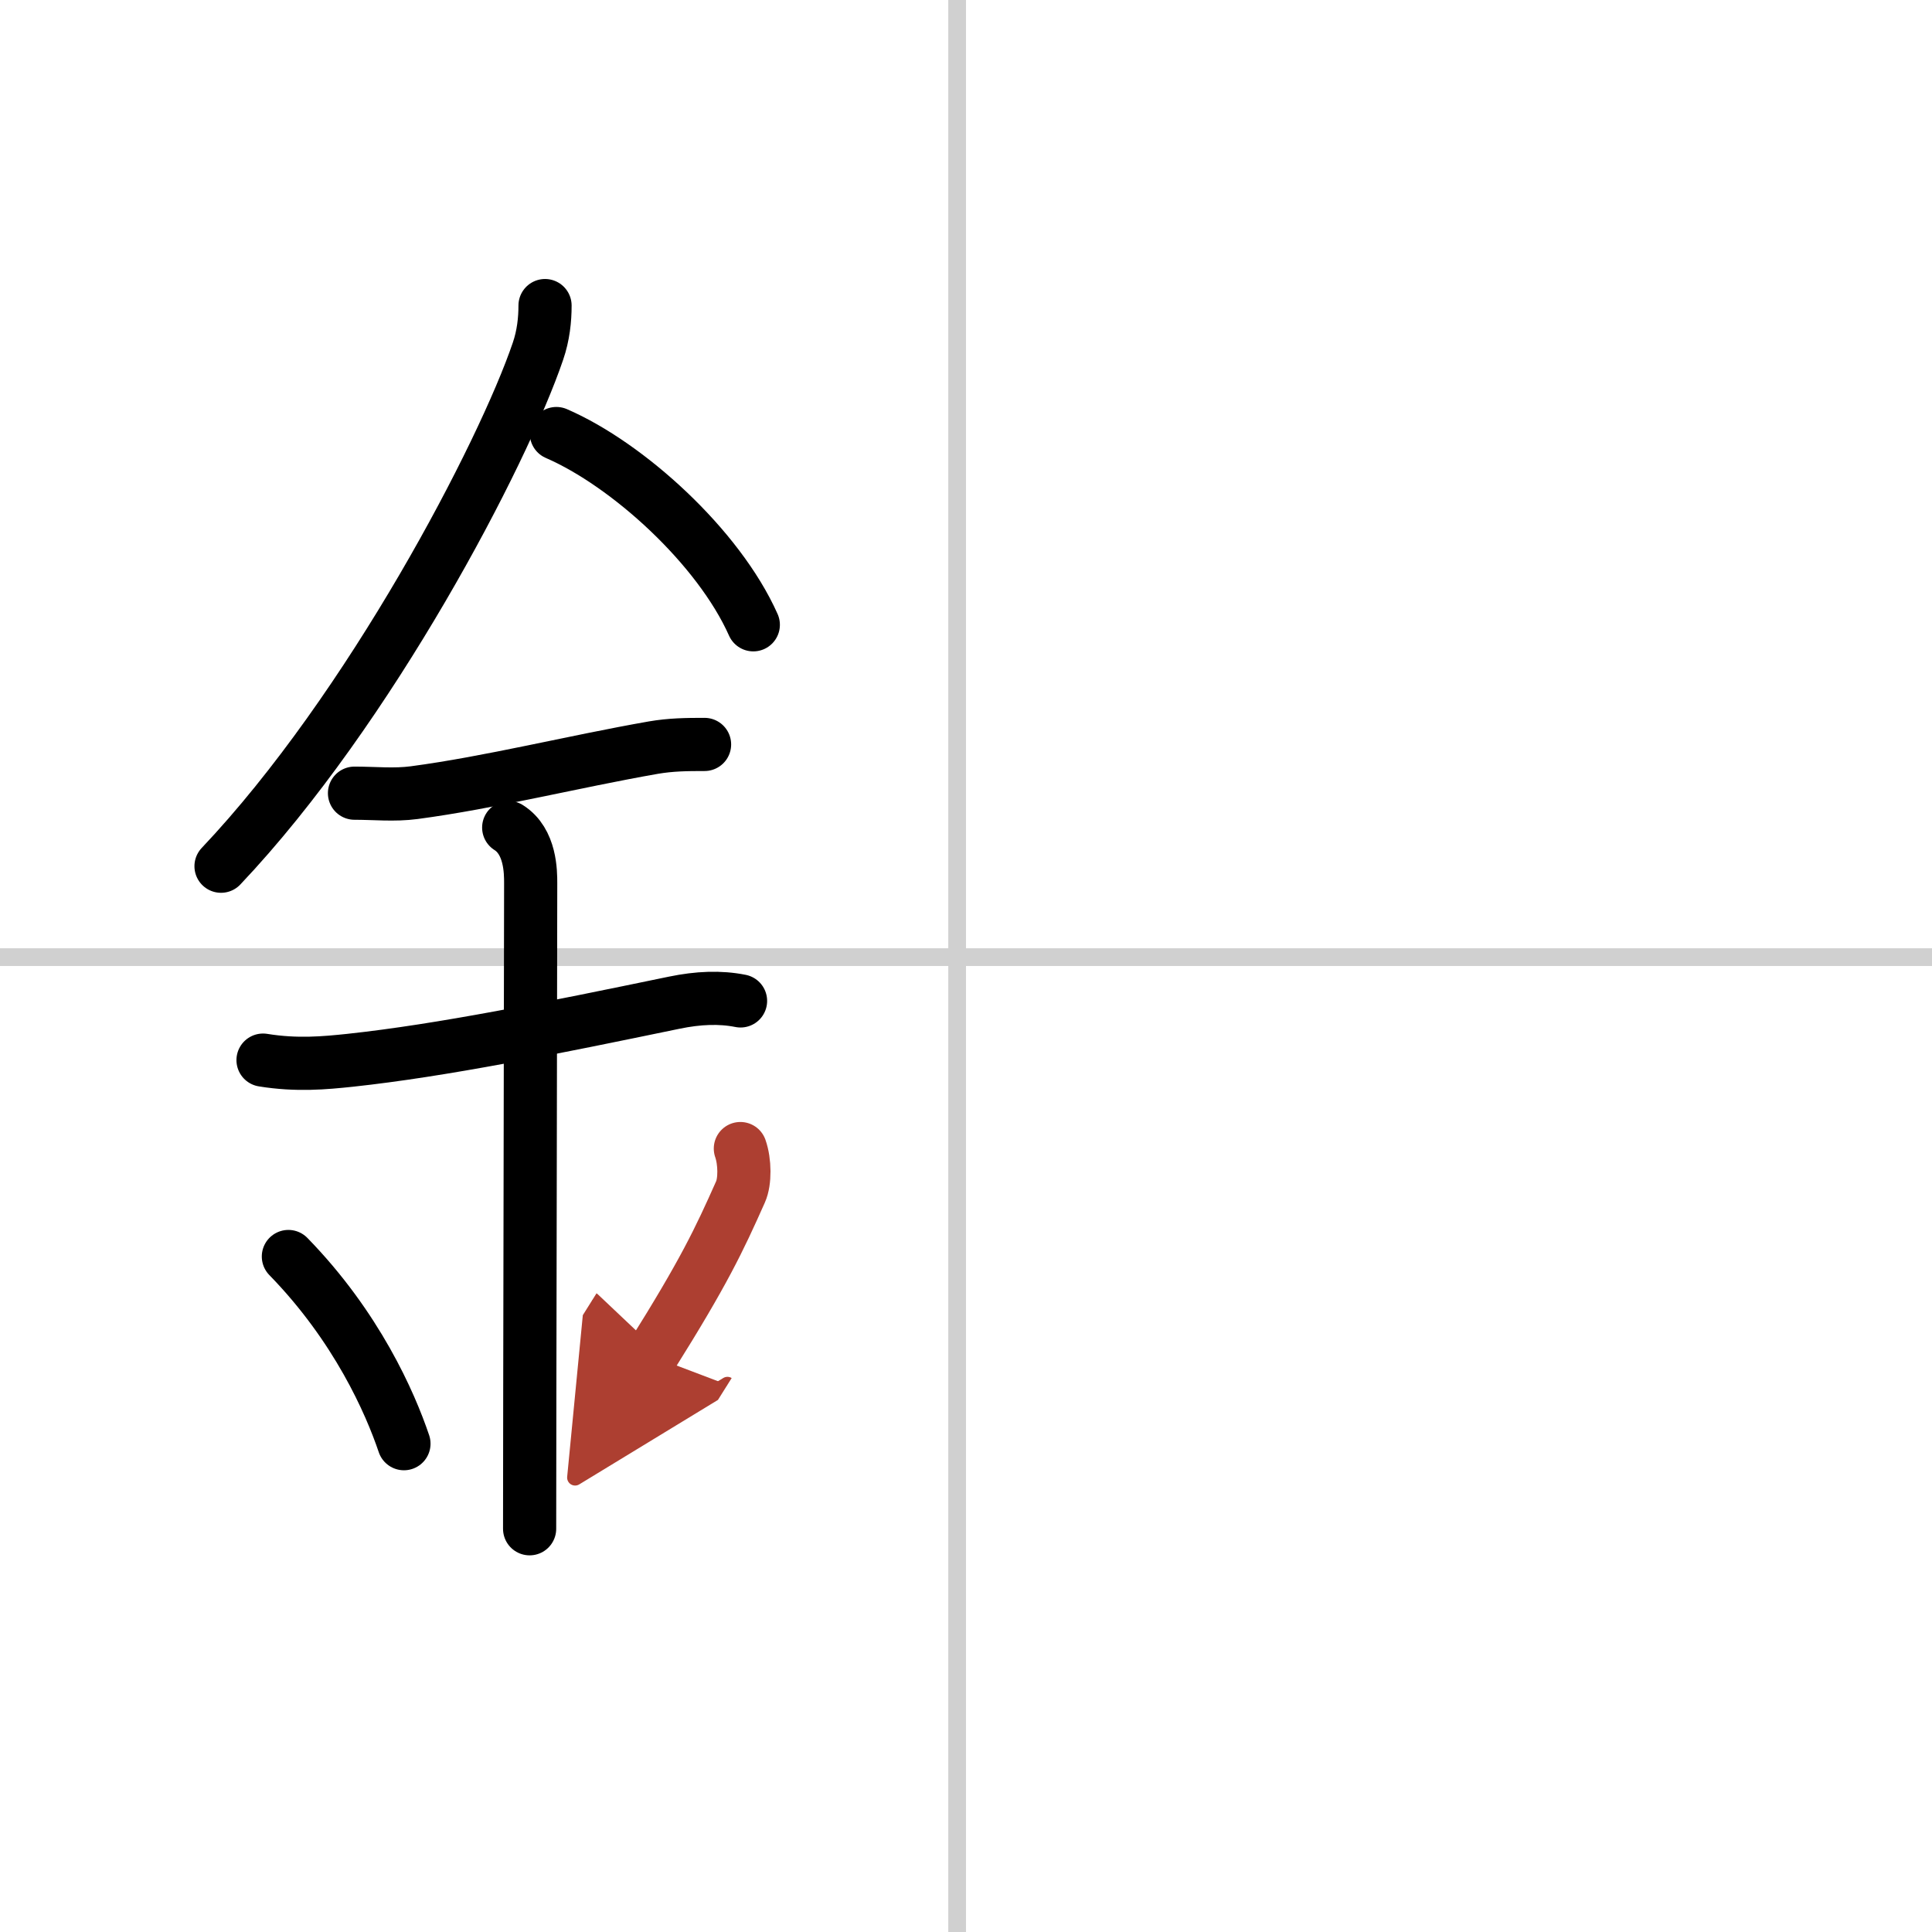
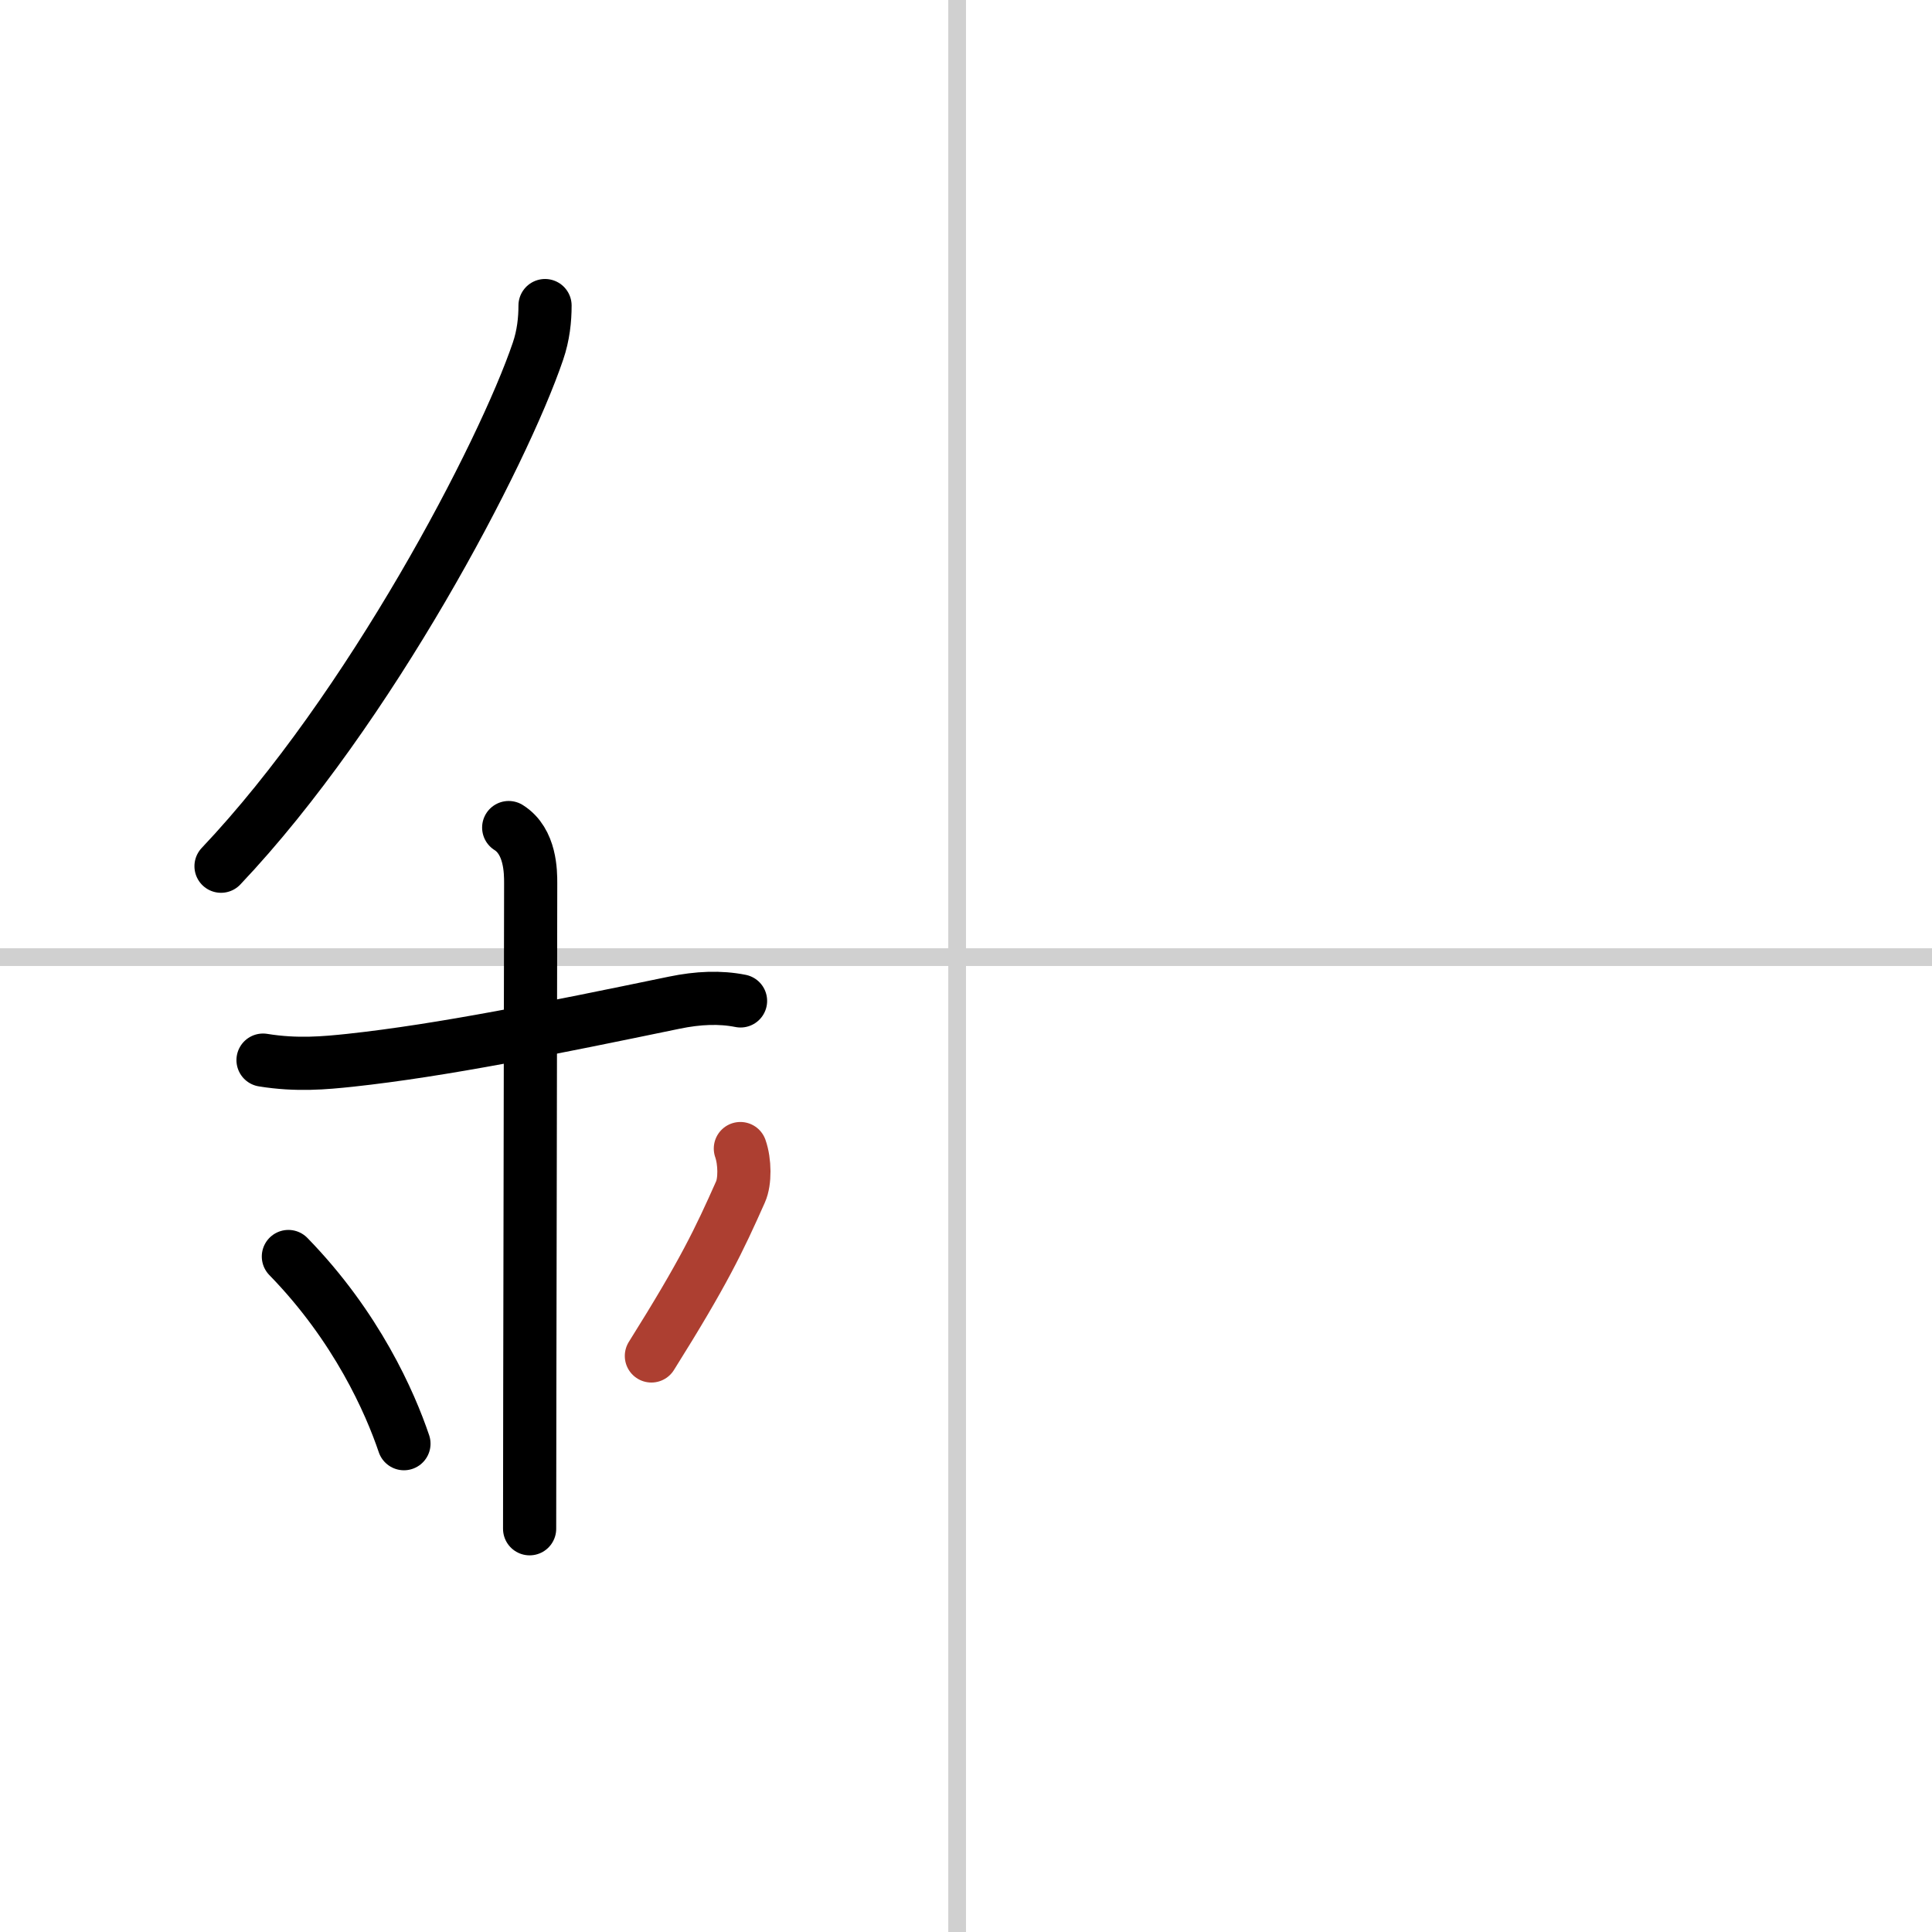
<svg xmlns="http://www.w3.org/2000/svg" width="400" height="400" viewBox="0 0 109 109">
  <defs>
    <marker id="a" markerWidth="4" orient="auto" refX="1" refY="5" viewBox="0 0 10 10">
-       <polyline points="0 0 10 5 0 10 1 5" fill="#ad3f31" stroke="#ad3f31" />
-     </marker>
+       </marker>
  </defs>
  <g fill="none" stroke="#000" stroke-linecap="round" stroke-linejoin="round" stroke-width="3">
-     <rect width="100%" height="100%" fill="#fff" stroke="#fff" />
    <line x1="54" x2="54" y2="109" stroke="#d0d0d0" stroke-width="1" />
    <line x2="109" y1="54" y2="54" stroke="#d0d0d0" stroke-width="1" />
    <path d="m30.75 17.24c0 0.78-0.09 1.68-0.4 2.58-1.97 5.8-9.47 20.17-17.88 29.05" />
-     <path d="m31.39 24.46c4.02 1.74 9.15 6.39 11.11 10.79" />
-     <path d="m20 44.75c1.14 0 2.24 0.12 3.37-0.03 4.29-0.57 8.98-1.75 13.49-2.54 0.99-0.17 1.88-0.18 2.89-0.18" />
    <path d="m14.84 59.81c1.91 0.31 3.48 0.16 4.91 0.01 5.2-0.56 11.38-1.82 18.29-3.25 1.35-0.28 2.59-0.33 3.74-0.1" />
    <path d="m28.7 46.69c1.24 0.78 1.24 2.52 1.24 3.14 0 4.35-0.06 30.23-0.06 36.42" />
    <path d="m16.27 70.89c3.86 3.96 5.74 8.25 6.52 10.56" />
    <path d="m41.77 64.8c0.26 0.74 0.27 1.86 0.01 2.44-1.21 2.72-2.07 4.54-5.03 9.26" marker-end="url(#a)" stroke="#ad3f31" />
  </g>
</svg>